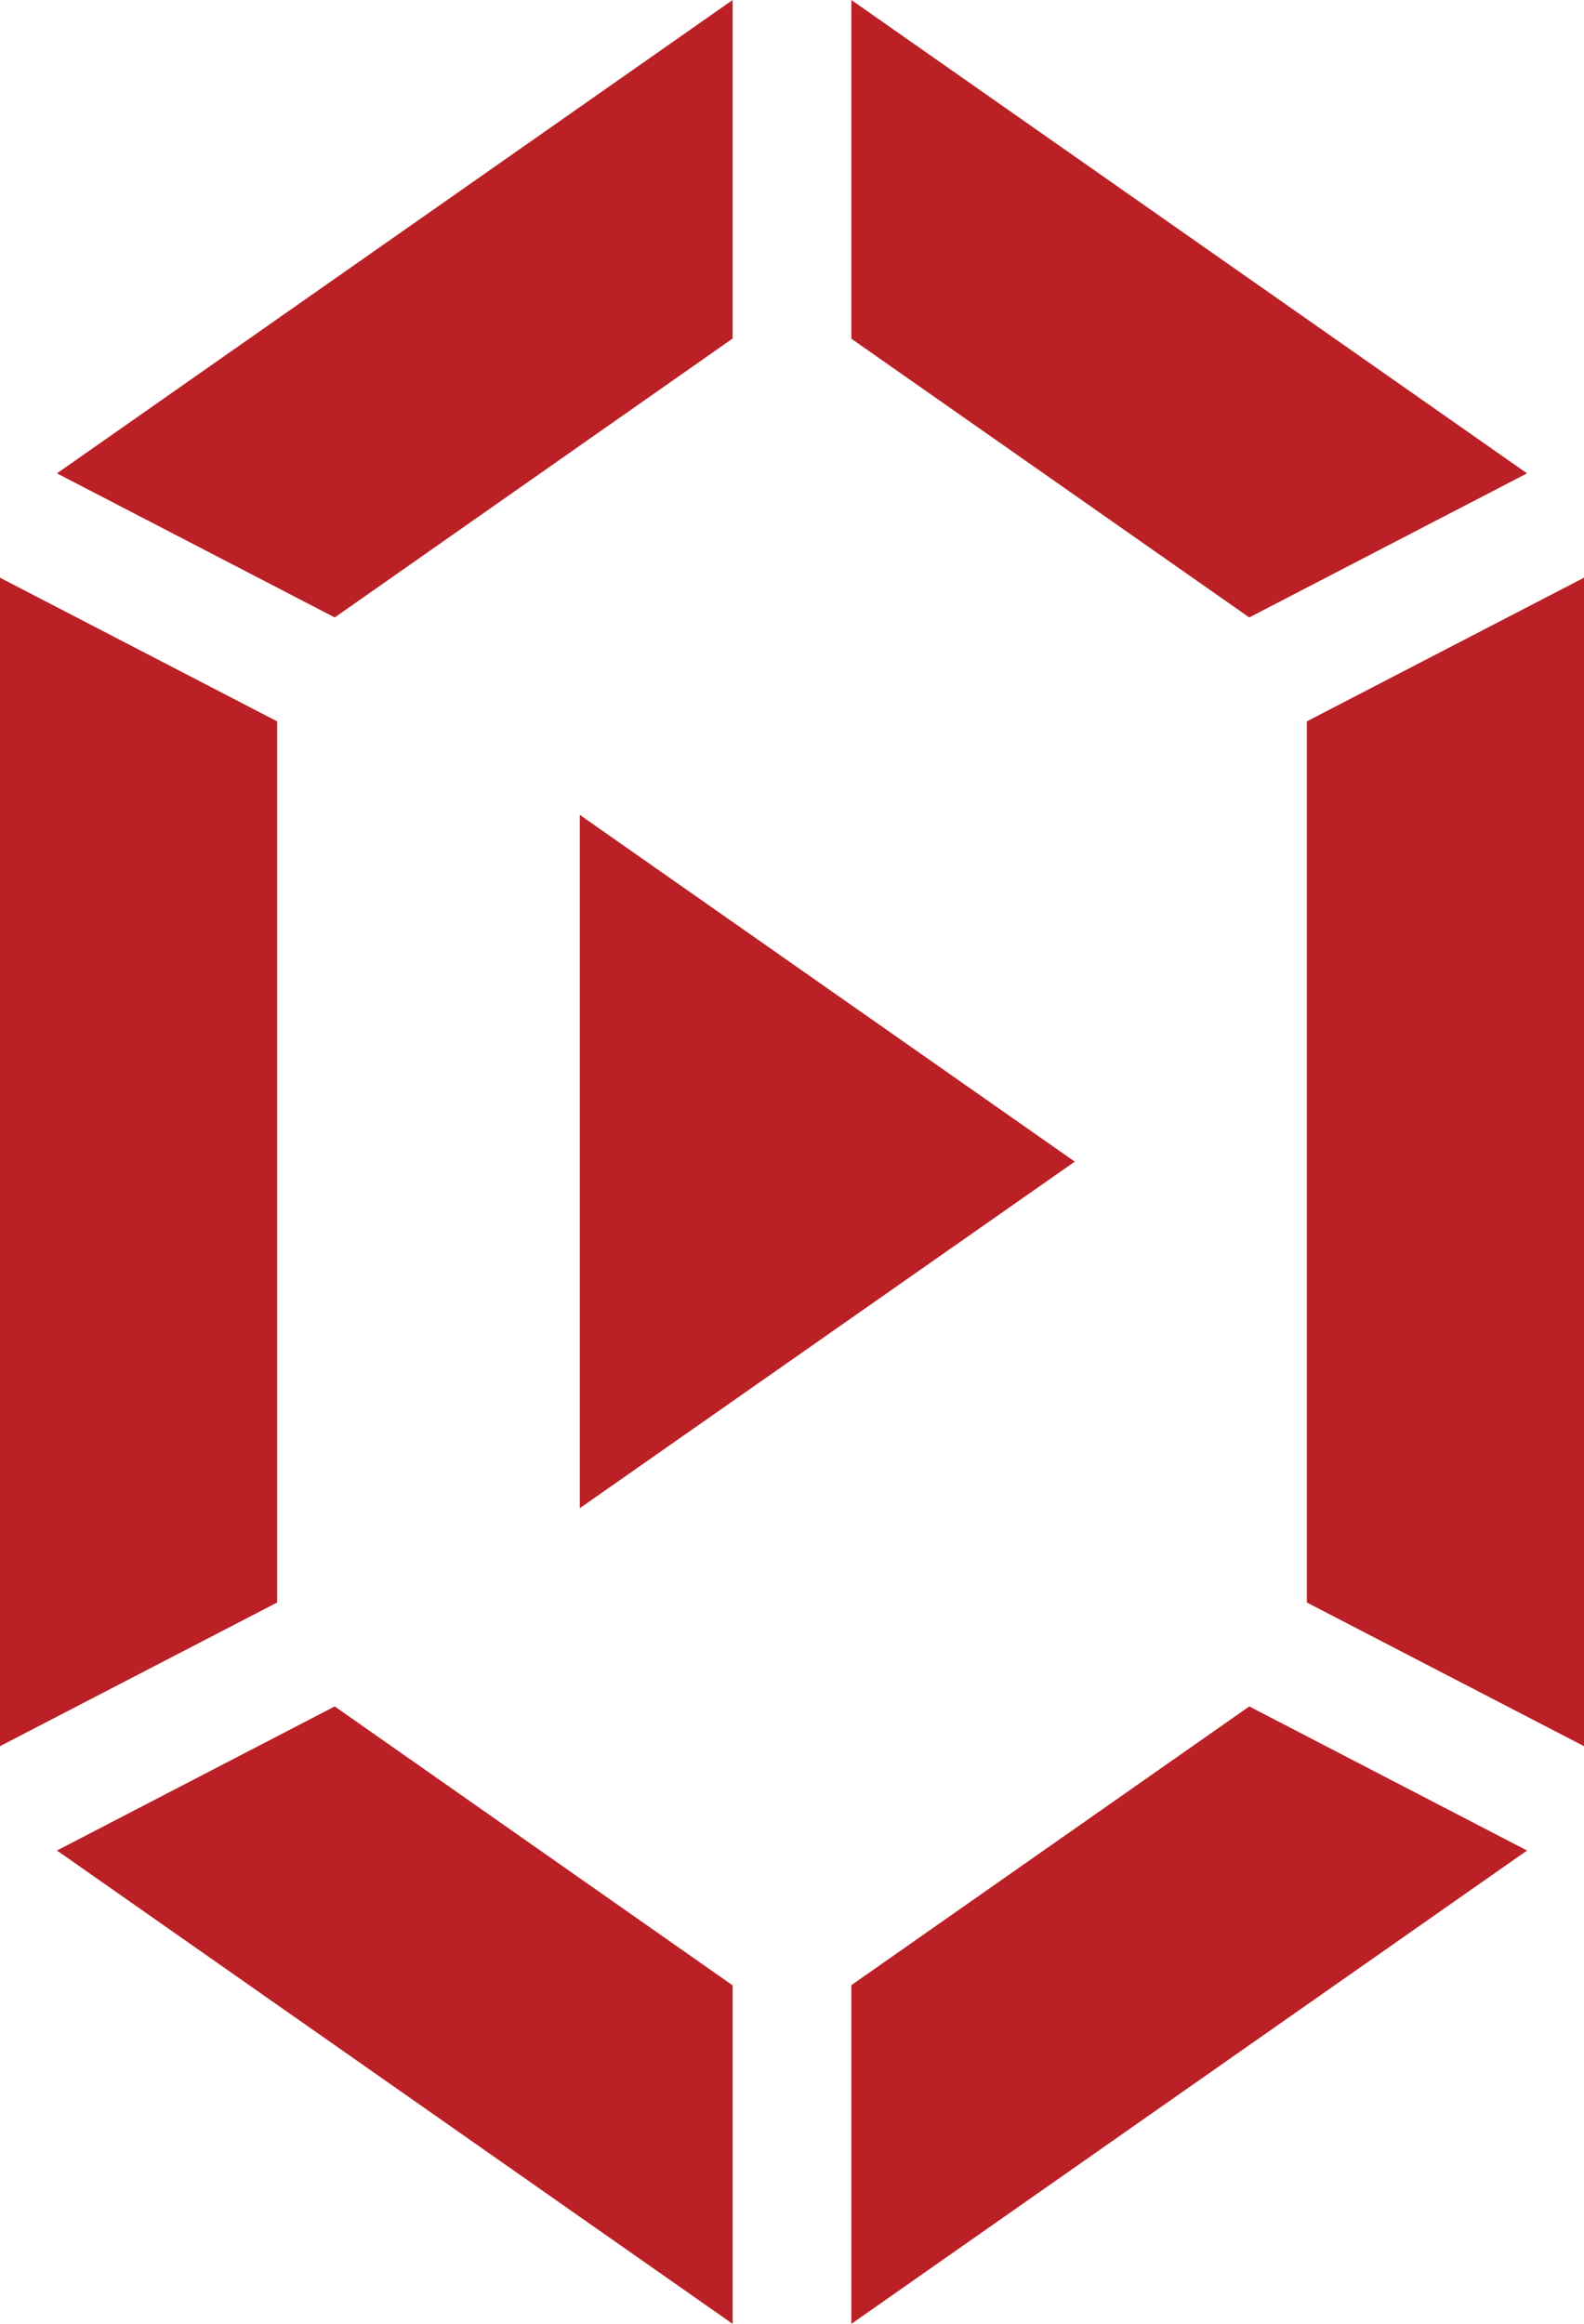
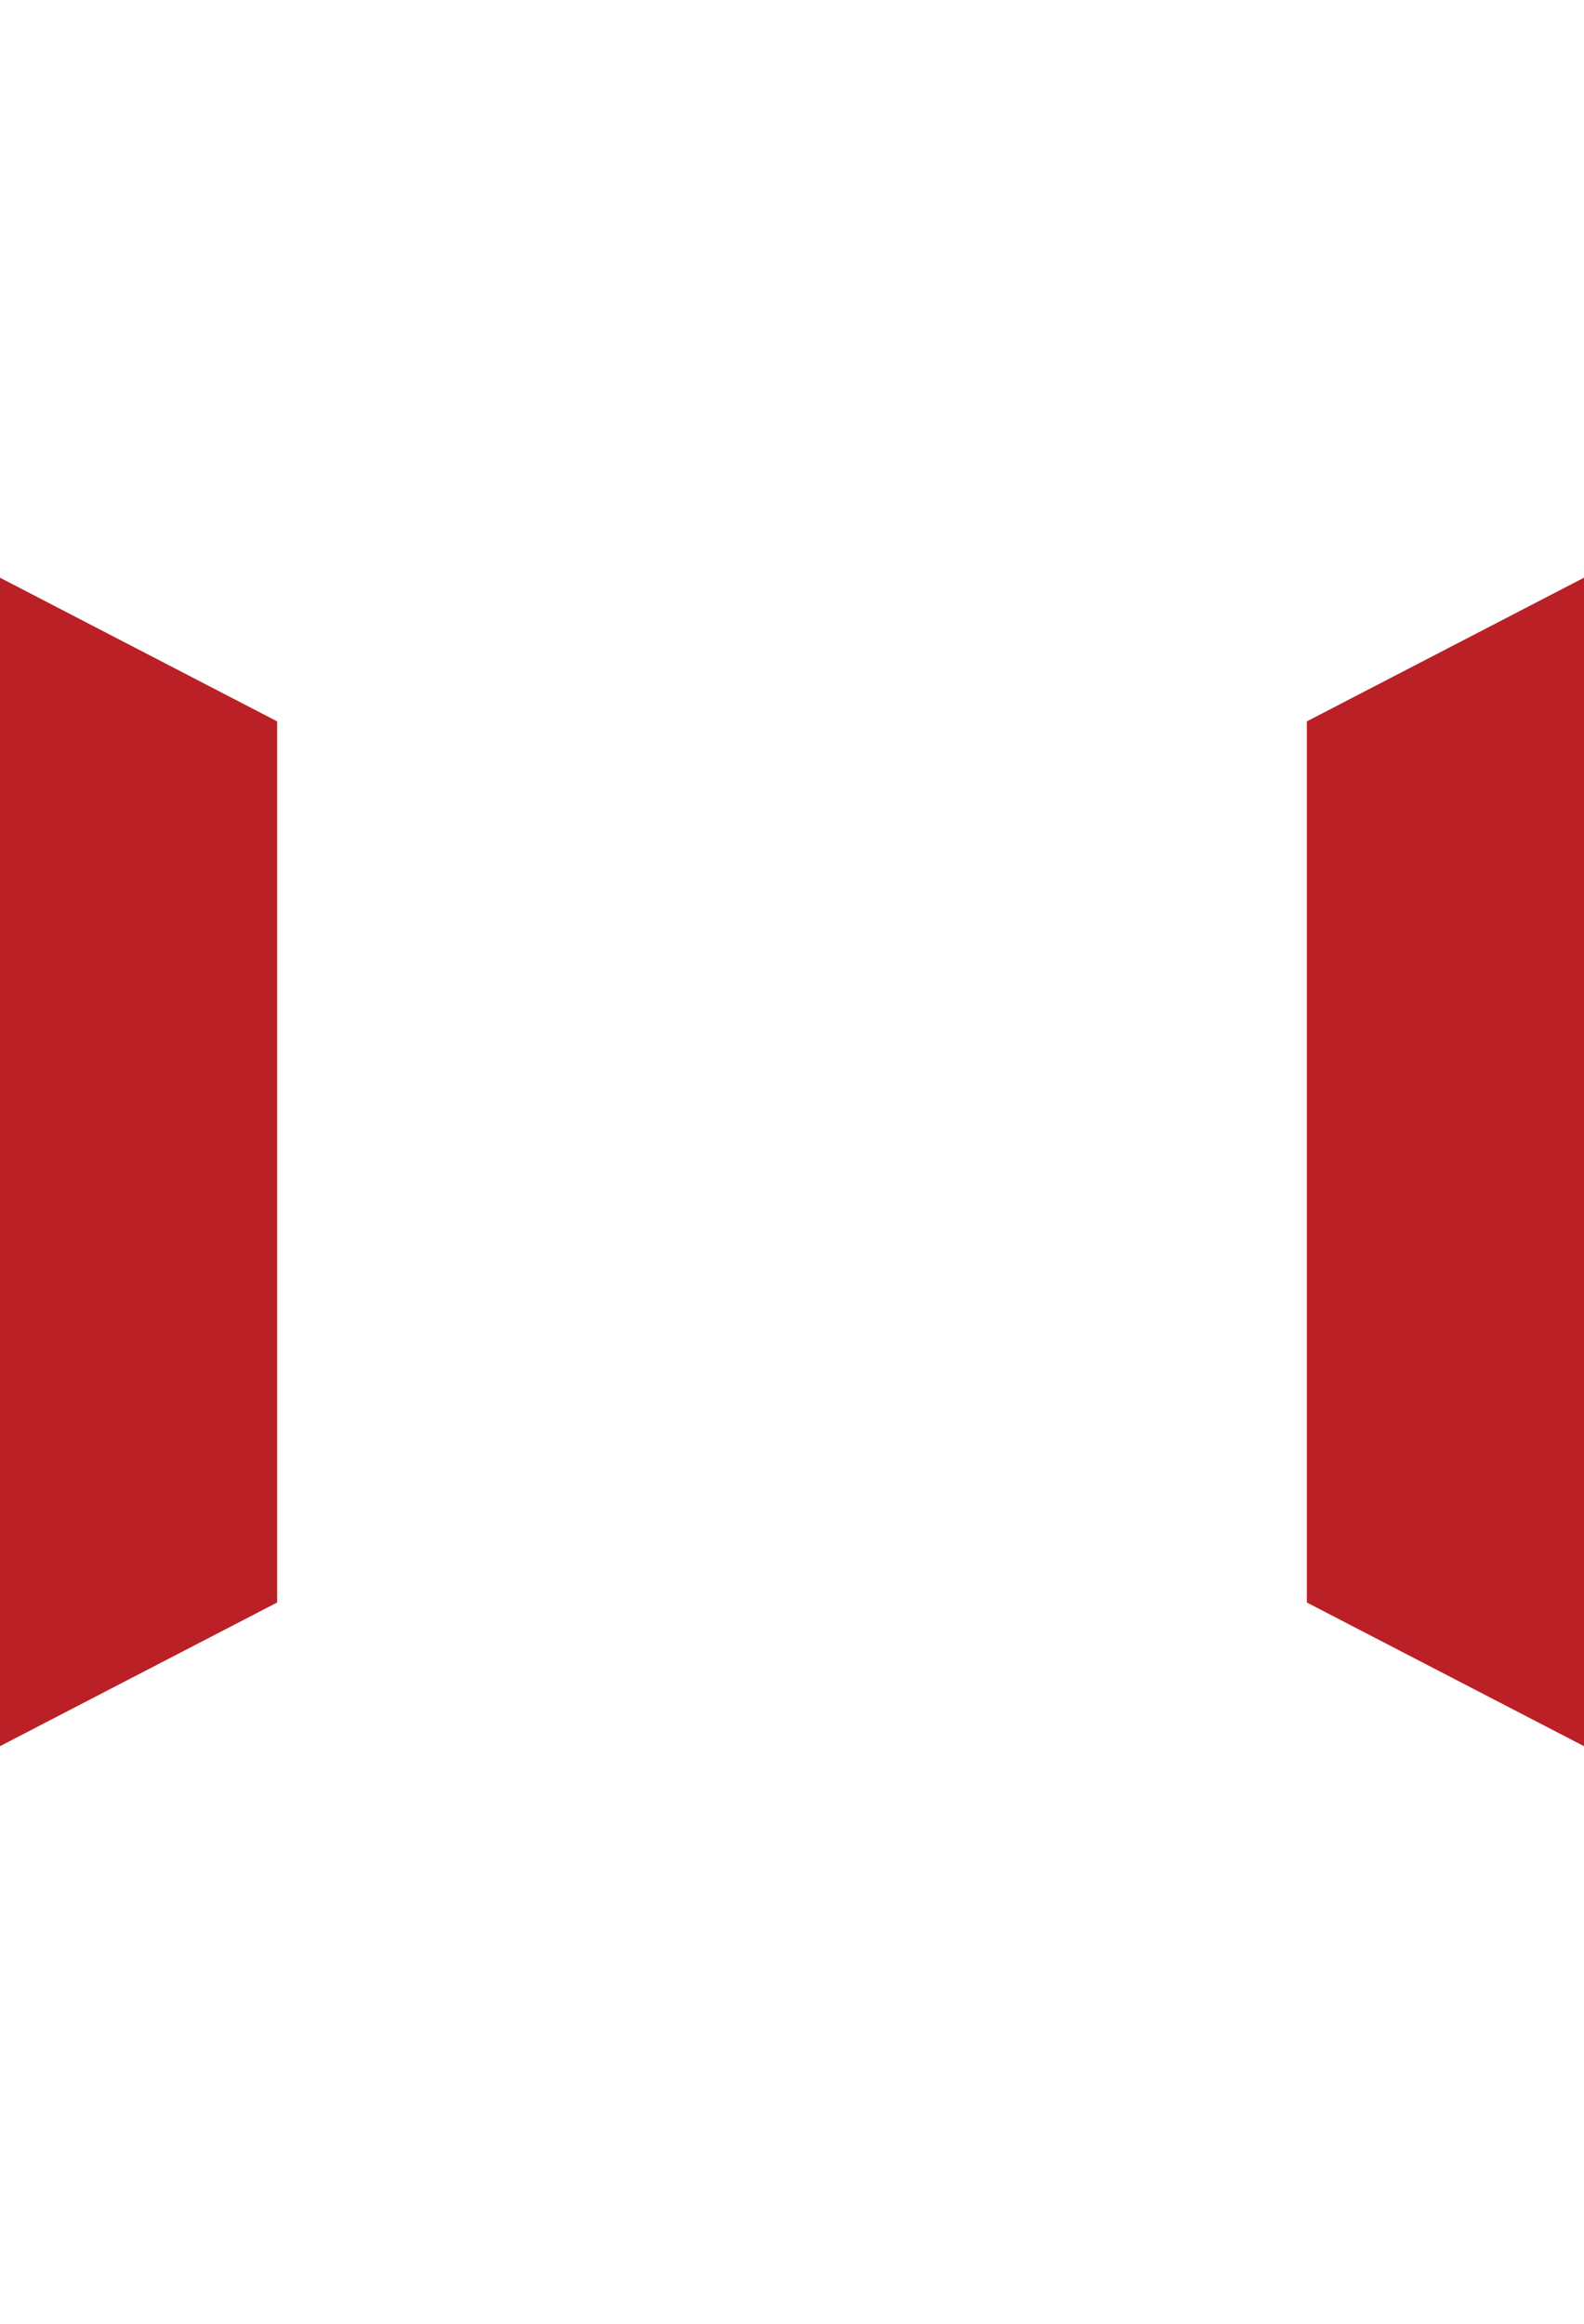
<svg xmlns="http://www.w3.org/2000/svg" viewBox="0 0 78.98 115.81">
  <defs>
    <style>
      .cls-1 {
        fill: #ba2025;
      }
    </style>
  </defs>
  <g id="Layer_2" data-name="Layer 2">
    <g id="Layer_1-2" data-name="Layer 1">
      <g id="Main">
        <polygon class="cls-1" points="13.82 79.86 13.82 57.9 13.82 35.95 0 28.79 0 42.45 0 57.9 0 73.36 0 87.02 13.82 79.86" />
-         <polygon class="cls-1" points="42.45 0 42.45 16.88 62.29 30.77 76.14 23.59 42.45 0" />
        <polygon class="cls-1" points="65.16 35.95 65.16 57.9 65.16 79.86 78.98 87.02 78.98 73.36 78.98 57.9 78.98 42.45 78.98 28.79 65.16 35.95" />
-         <polygon class="cls-1" points="16.69 30.77 36.53 16.87 36.53 0 2.84 23.59 16.69 30.77" />
-         <polygon class="cls-1" points="62.29 85.04 42.45 98.93 42.45 115.81 76.14 92.22 62.29 85.04" />
-         <polygon class="cls-1" points="36.53 98.94 16.69 85.04 2.84 92.22 36.53 115.81 36.53 98.94" />
-         <polygon class="cls-1" points="53.59 57.89 28.91 40.61 28.91 75.16 53.59 57.89" />
      </g>
    </g>
  </g>
</svg>